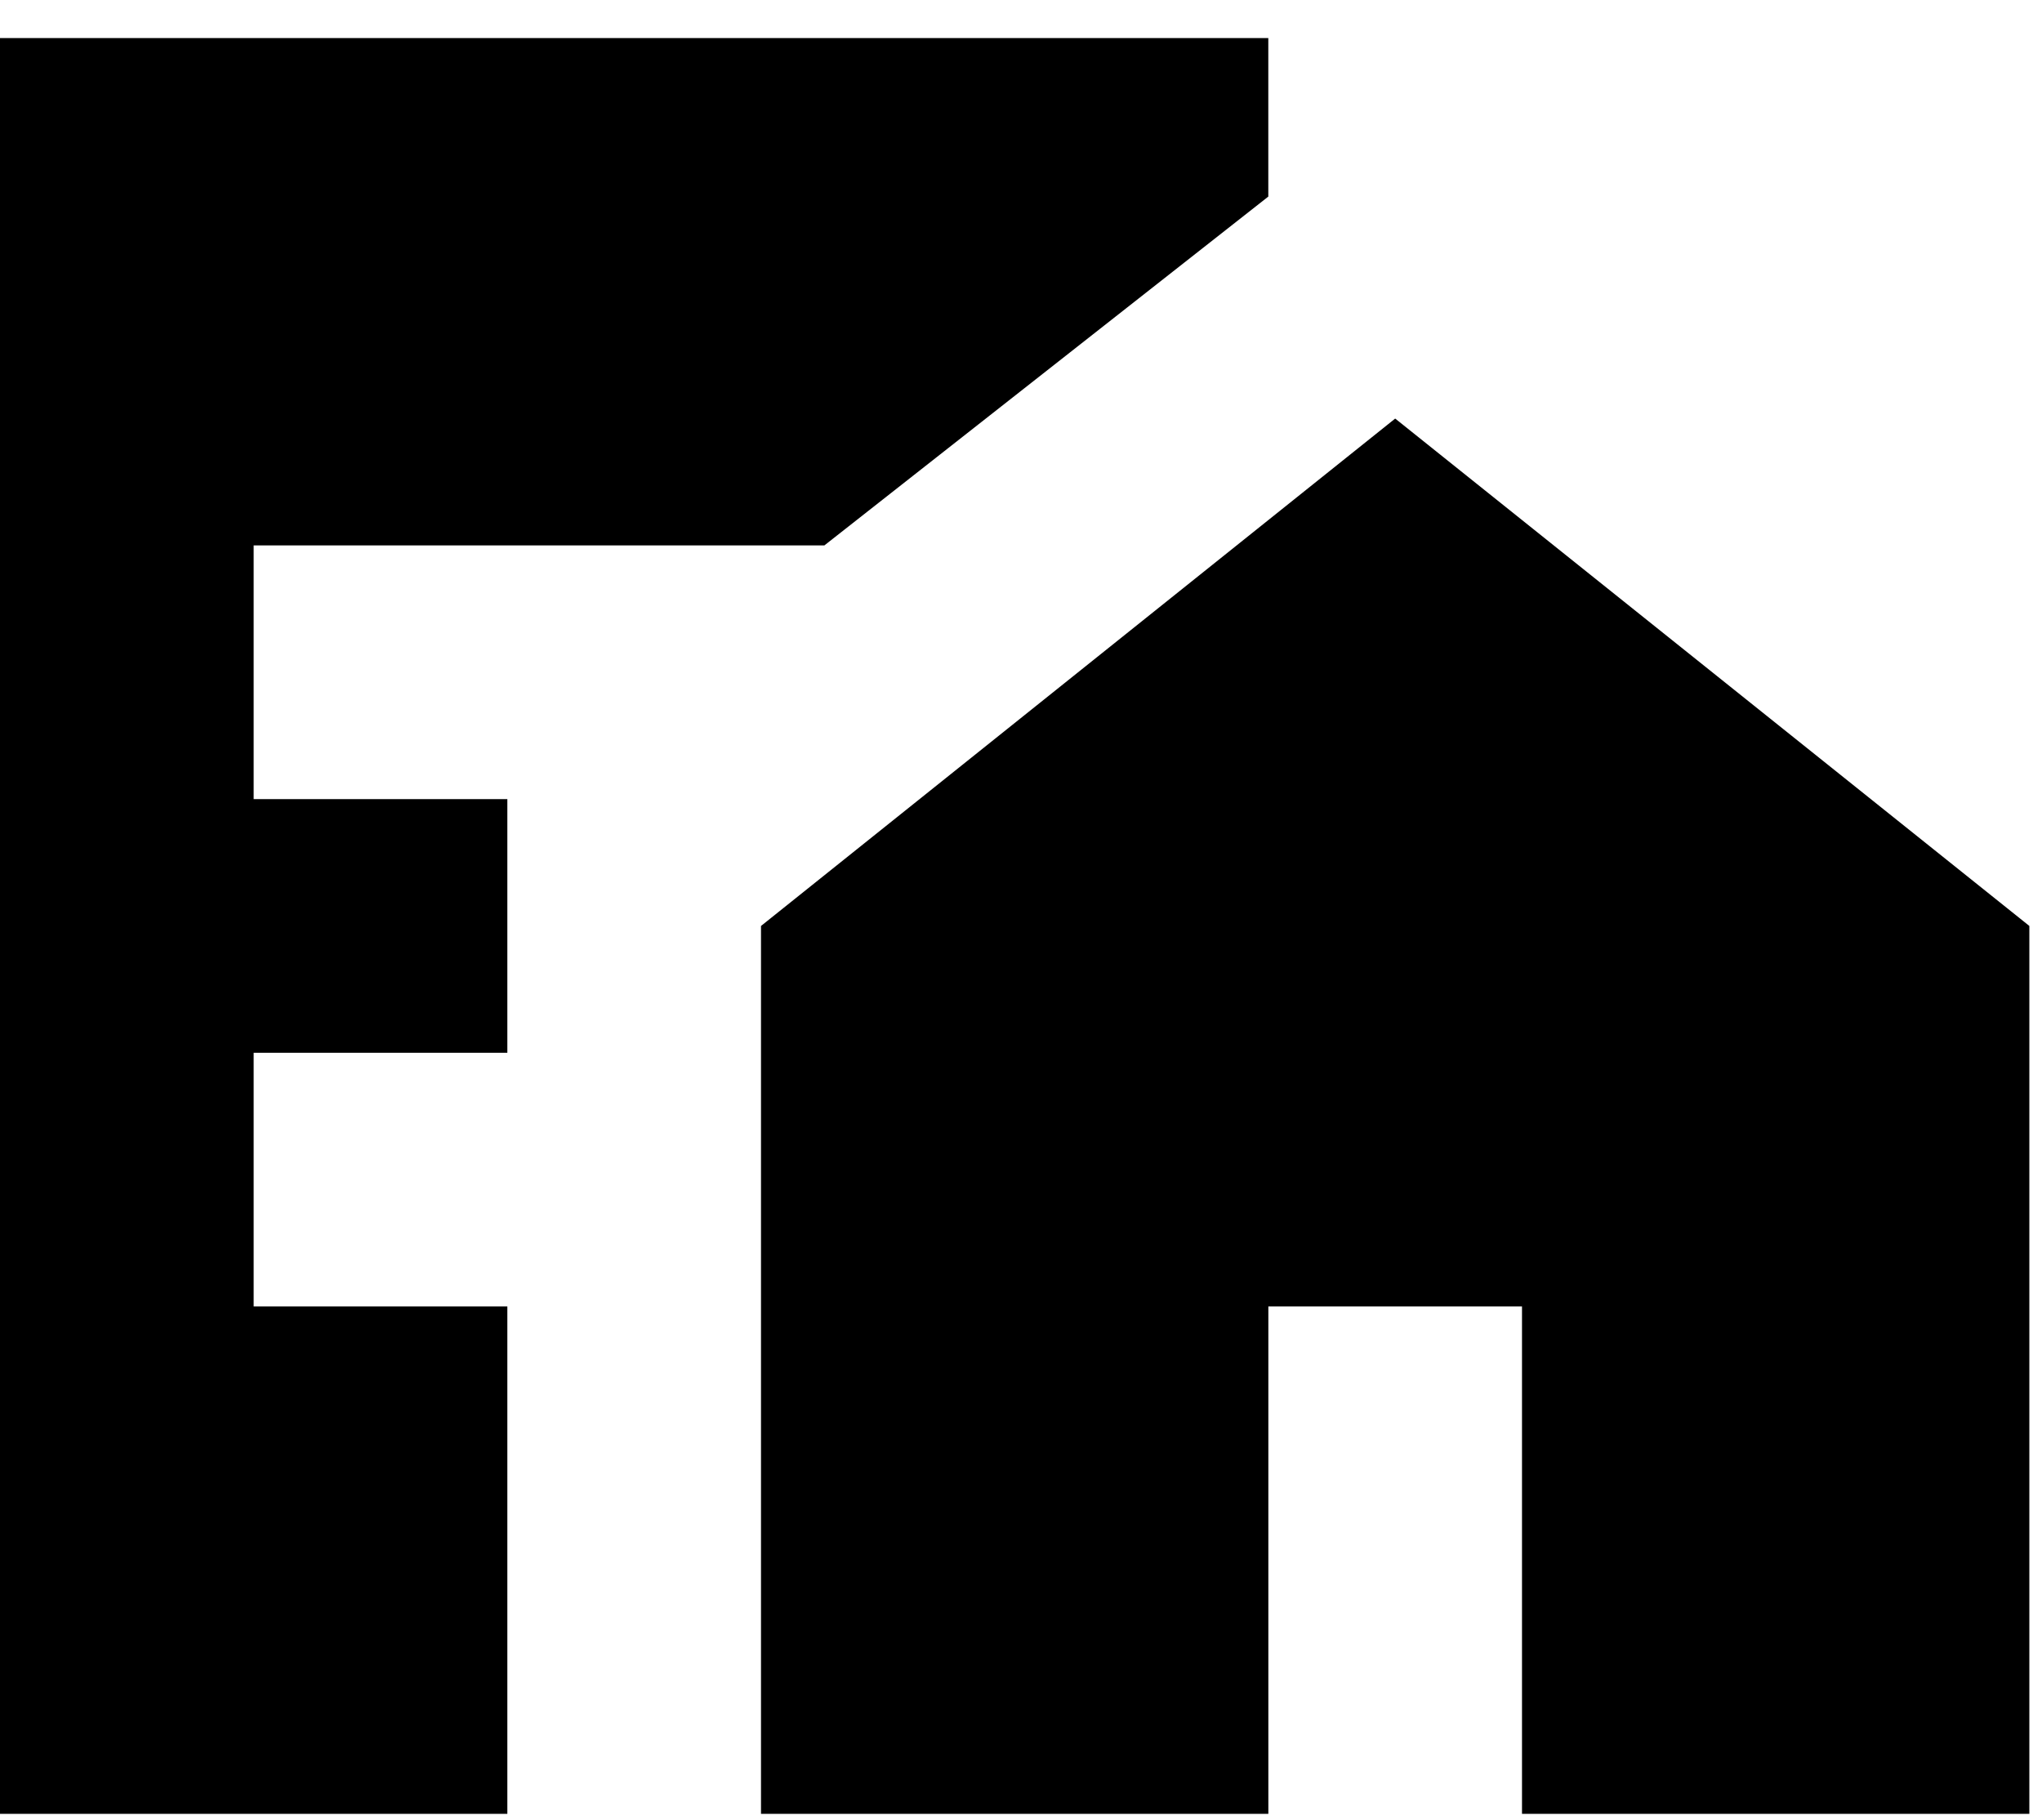
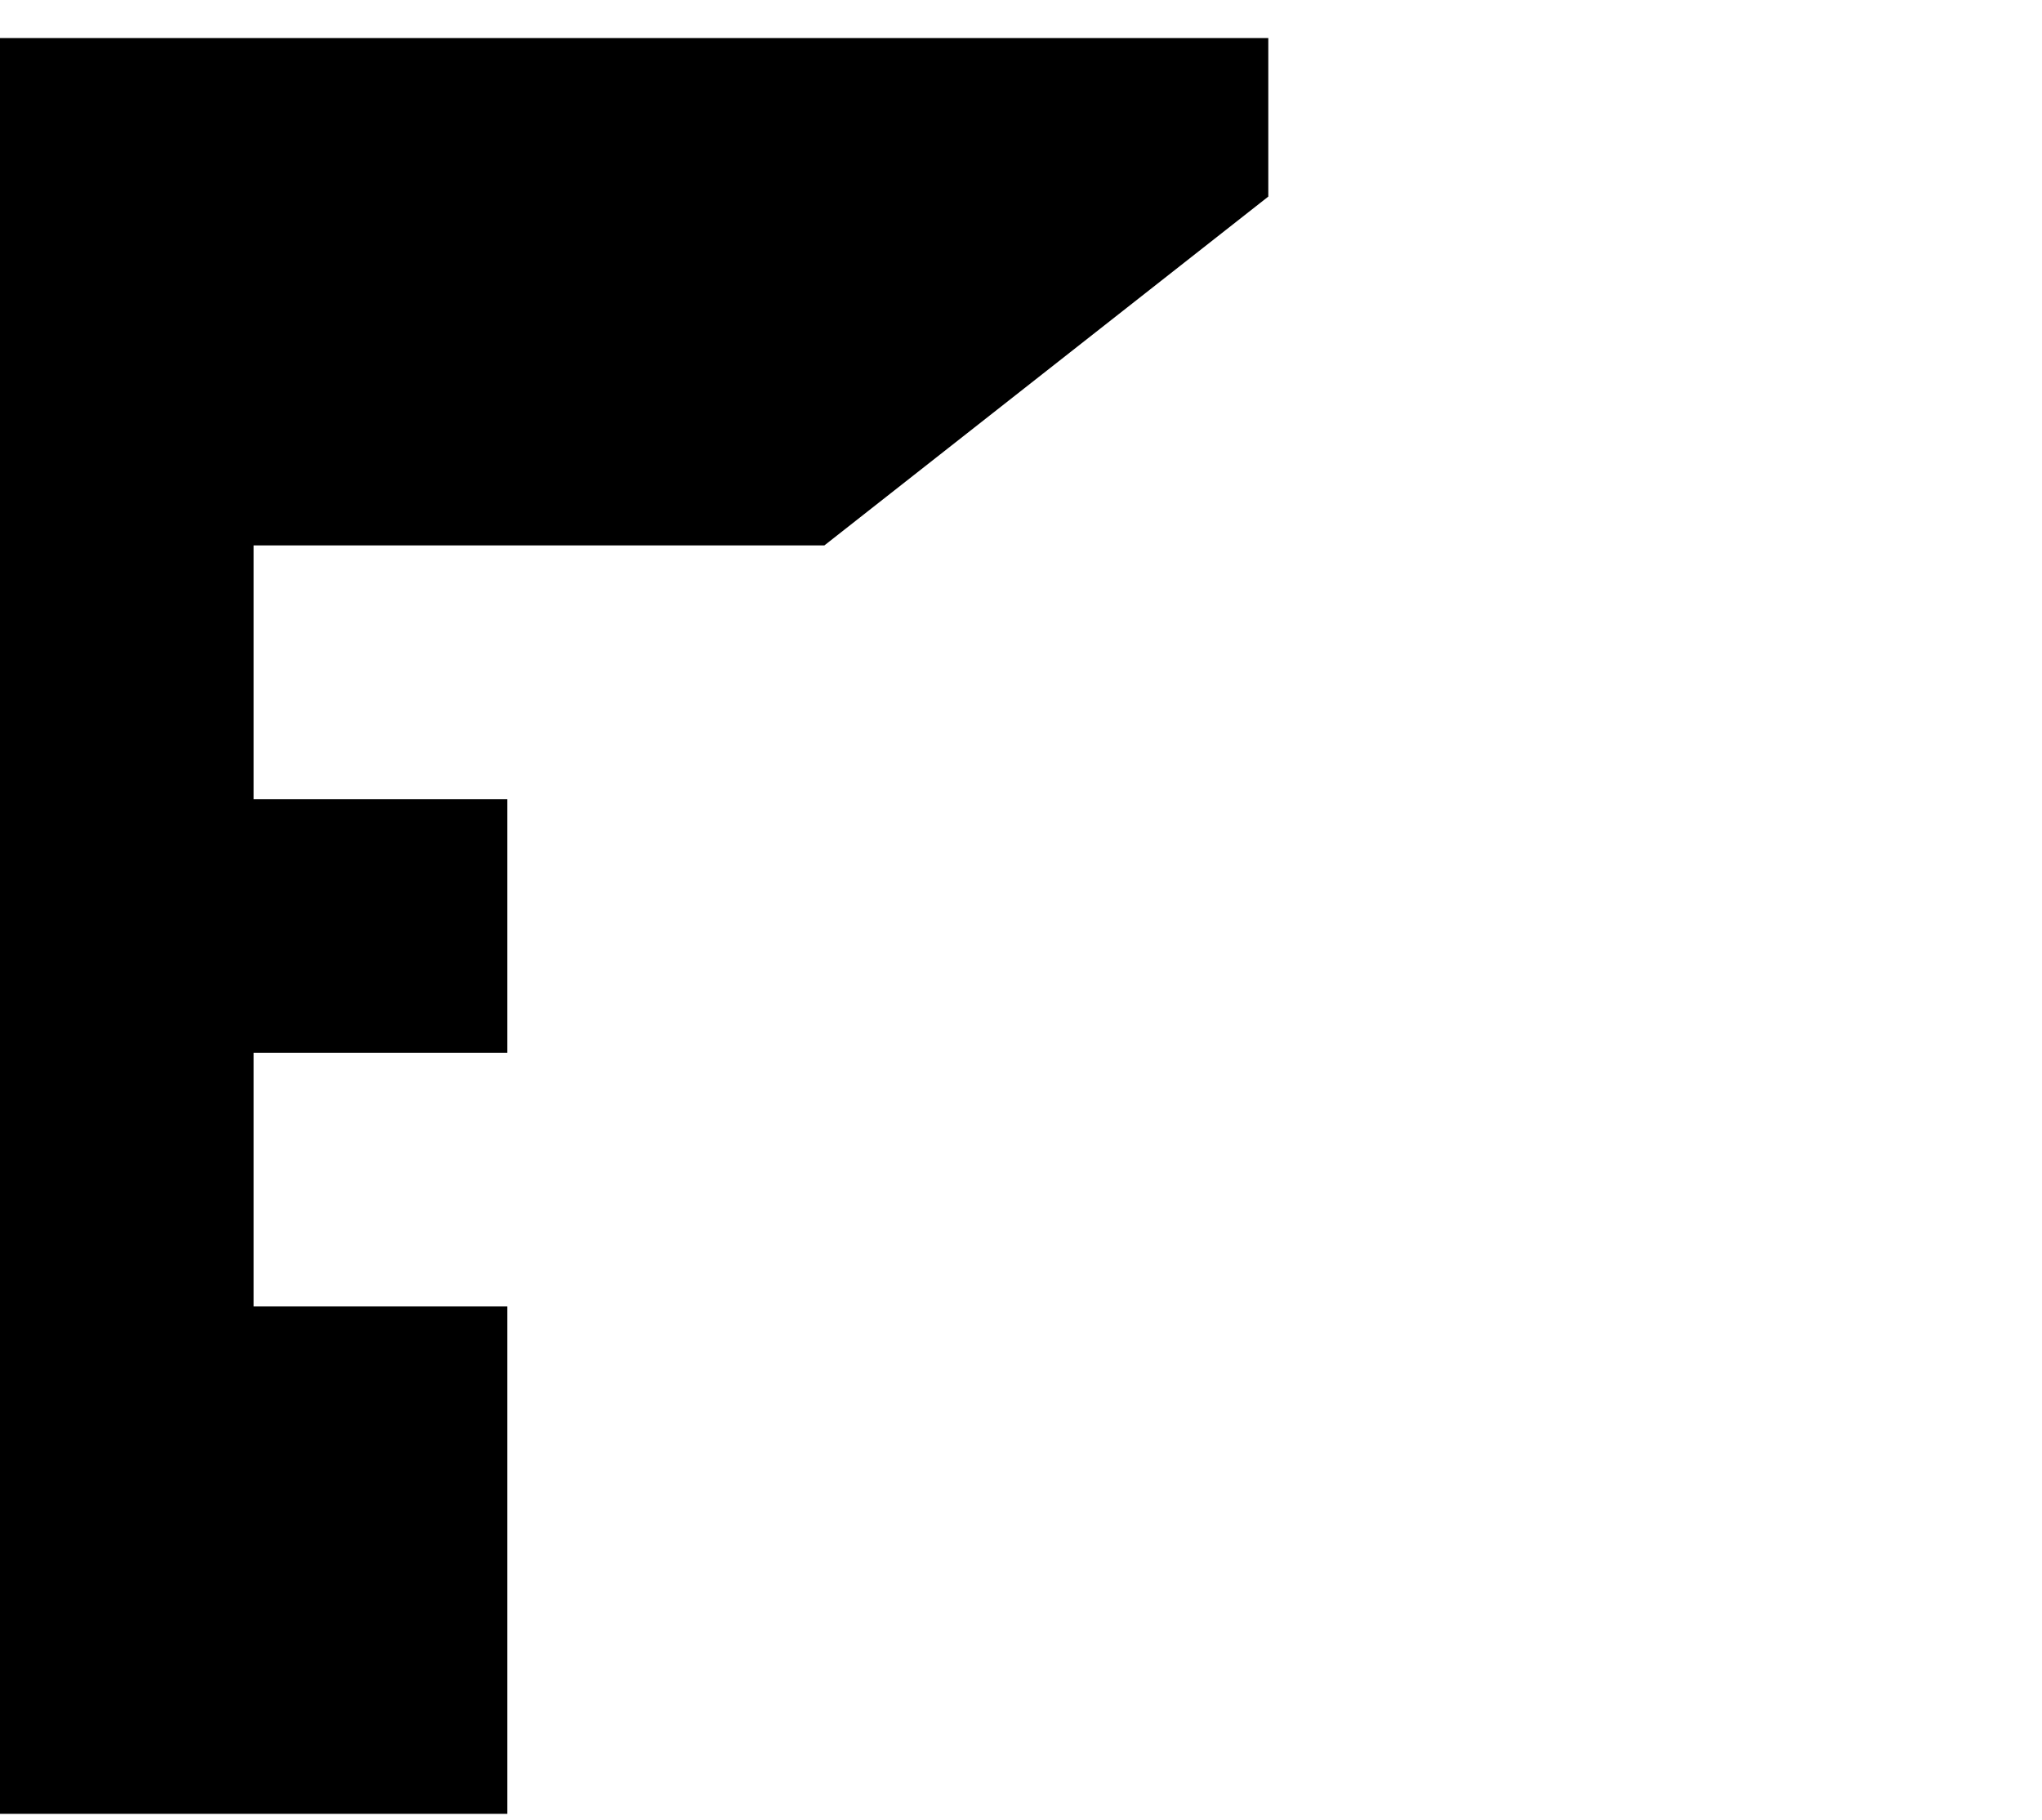
<svg xmlns="http://www.w3.org/2000/svg" width="46" height="41" viewBox="0 0 46 41" fill="none">
  <path d="M0 0.857H28.571V4.428L18.571 12.285H5.714V18H11.429V23.714H5.714V29.428H11.429V40.857H0V0.857Z" fill="black" />
-   <path d="M17.143 20.857L31.429 9.428L45.715 20.857V40.857H34.286V29.428H28.572V40.857H17.143V20.857Z" fill="black" />
</svg>